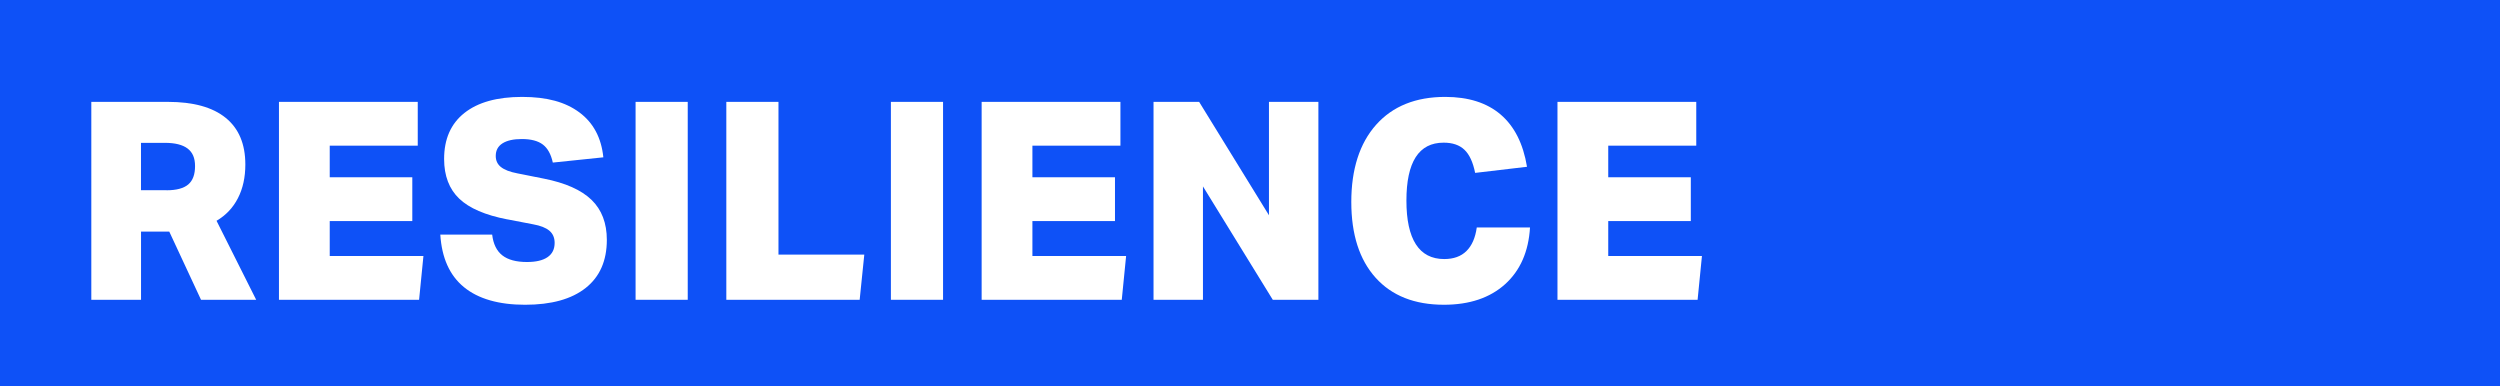
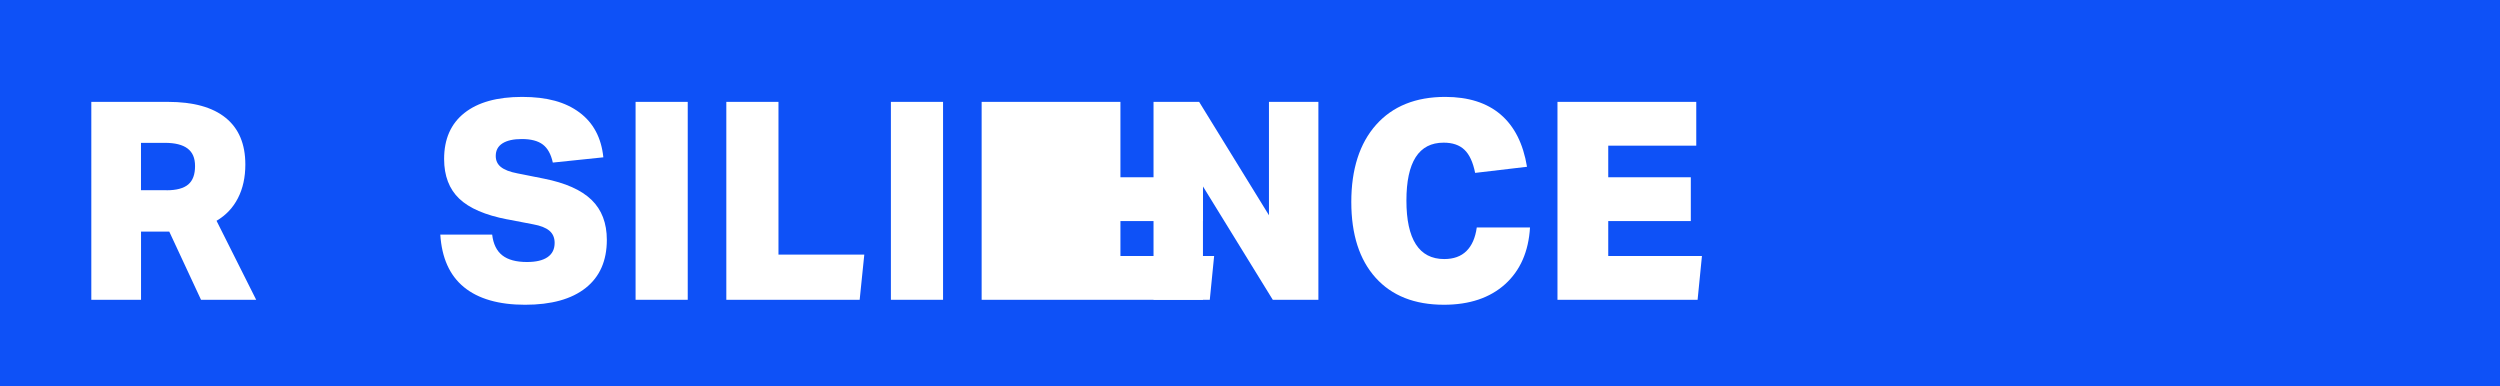
<svg xmlns="http://www.w3.org/2000/svg" viewBox="0 0 523.46 80.85">
  <defs>
    <style> .cls-1 { isolation: isolate; } .cls-2 { fill: #0e51f7; mix-blend-mode: multiply; } .cls-2, .cls-3 { stroke-width: 0px; } .cls-3 { fill: #fff; } </style>
  </defs>
  <g class="cls-1">
    <g id="Camada_2" data-name="Camada 2">
      <g id="Layer_2" data-name="Layer 2">
        <g>
          <rect class="cls-2" width="523.46" height="80.85" />
          <path class="cls-3" d="M42.09,62.77l-6.65-14.28h-5.91v14.28h-10.41V21.33h16.04c5.31,0,9.34,1.11,12.09,3.34,2.75,2.23,4.12,5.48,4.12,9.78,0,2.67-.51,5.01-1.54,7.02-1.02,2.01-2.52,3.6-4.49,4.76l8.3,16.54h-11.54ZM34.87,39.84c2.08,0,3.6-.41,4.55-1.22.95-.81,1.42-2.09,1.42-3.83s-.52-2.89-1.56-3.69c-1.04-.79-2.63-1.19-4.75-1.19h-5.01v9.92h5.35Z" />
-           <path class="cls-3" d="M58.41,62.77V21.33h29.06v9.17h-18.43v6.62h17.29v9.17h-17.29v7.31h19.62l-.91,9.17h-29.35Z" />
          <path class="cls-3" d="M106.24,45.94c-4.63-.89-7.99-2.34-10.09-4.35-2.1-2.01-3.16-4.78-3.16-8.3,0-4.18,1.41-7.39,4.24-9.63,2.82-2.24,6.85-3.37,12.09-3.37s9.08,1.08,12,3.25c2.92,2.17,4.59,5.3,5.01,9.4l-10.58,1.1c-.38-1.74-1.07-3-2.08-3.77-1.01-.77-2.47-1.16-4.41-1.16-1.74,0-3.09.3-4.04.9-.95.6-1.42,1.48-1.42,2.64,0,.97.36,1.74,1.08,2.32.72.58,1.88,1.03,3.47,1.33l5.52,1.1c4.51.89,7.84,2.37,9.98,4.44,2.14,2.07,3.21,4.87,3.21,8.39,0,4.37-1.48,7.73-4.44,10.07-2.96,2.34-7.19,3.51-12.68,3.51s-9.8-1.23-12.8-3.69c-3-2.46-4.64-6.12-4.95-11h10.86c.23,1.97.94,3.42,2.13,4.35,1.19.93,2.91,1.39,5.15,1.39,1.9,0,3.34-.34,4.32-1.02.99-.68,1.48-1.67,1.48-2.99,0-1.08-.37-1.93-1.11-2.55-.74-.62-1.87-1.06-3.38-1.33l-5.4-1.04Z" />
          <path class="cls-3" d="M133.08,62.77V21.33h10.92v41.44h-10.92Z" />
          <path class="cls-3" d="M152.08,62.77V21.33h10.92v31.98h17.97l-.97,9.46h-27.92Z" />
          <path class="cls-3" d="M186.54,62.77V21.33h10.92v41.44h-10.92Z" />
-           <path class="cls-3" d="M205.54,62.77V21.33h29.06v9.17h-18.43v6.62h17.29v9.17h-17.29v7.31h19.62l-.91,9.17h-29.35Z" />
+           <path class="cls-3" d="M205.54,62.77V21.33h29.06v9.17v6.62h17.29v9.17h-17.29v7.31h19.62l-.91,9.17h-29.35Z" />
          <path class="cls-3" d="M266.5,62.77l-14.62-23.74v23.74h-10.35V21.33h9.55l14.62,23.74v-23.74h10.35v41.44h-9.55Z" />
          <path class="cls-3" d="M320.36,47.62c-.3,5.07-2.05,9.03-5.23,11.9-3.19,2.86-7.45,4.29-12.8,4.29-6.14,0-10.91-1.89-14.3-5.66-3.39-3.77-5.09-9.06-5.09-15.87s1.73-12.27,5.2-16.16c3.47-3.89,8.29-5.83,14.47-5.83,4.85,0,8.72,1.23,11.6,3.69,2.88,2.46,4.72,6.1,5.52,10.94l-10.86,1.28c-.45-2.24-1.2-3.86-2.25-4.85-1.04-.99-2.49-1.48-4.35-1.48-5.19,0-7.79,4.04-7.79,12.13s2.64,12.24,7.91,12.24c1.97,0,3.53-.56,4.66-1.68,1.14-1.12,1.86-2.77,2.16-4.93h11.15Z" />
          <path class="cls-3" d="M326.11,62.77V21.33h29.06v9.17h-18.43v6.62h17.29v9.17h-17.29v7.31h19.62l-.91,9.17h-29.35Z" />
        </g>
      </g>
    </g>
  </g>
</svg>